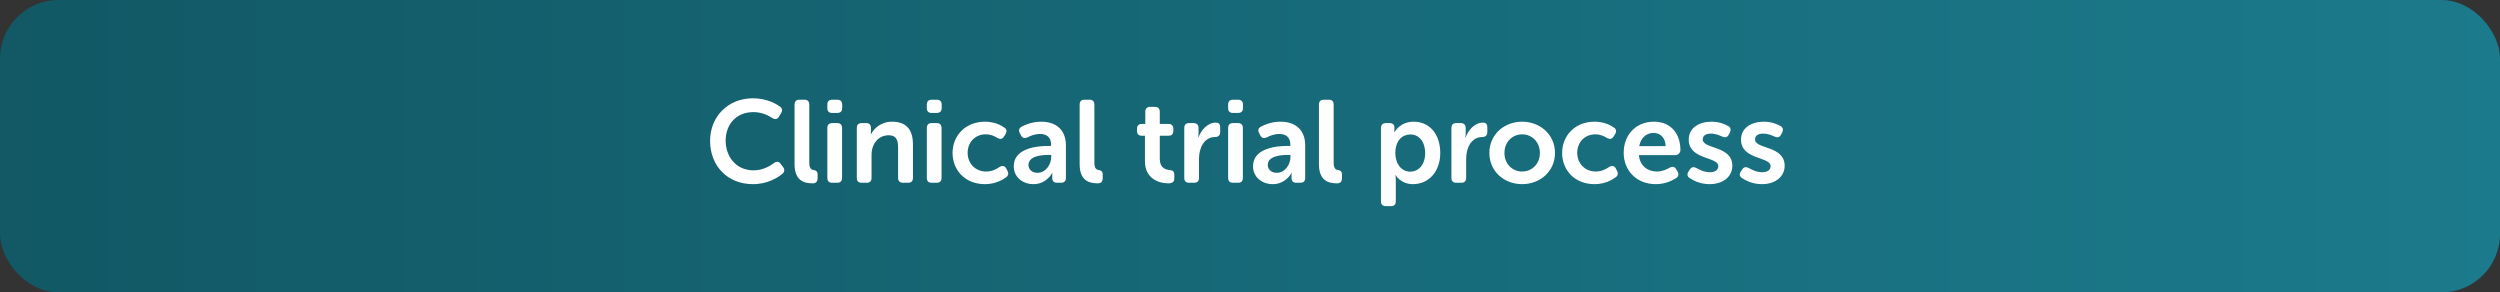
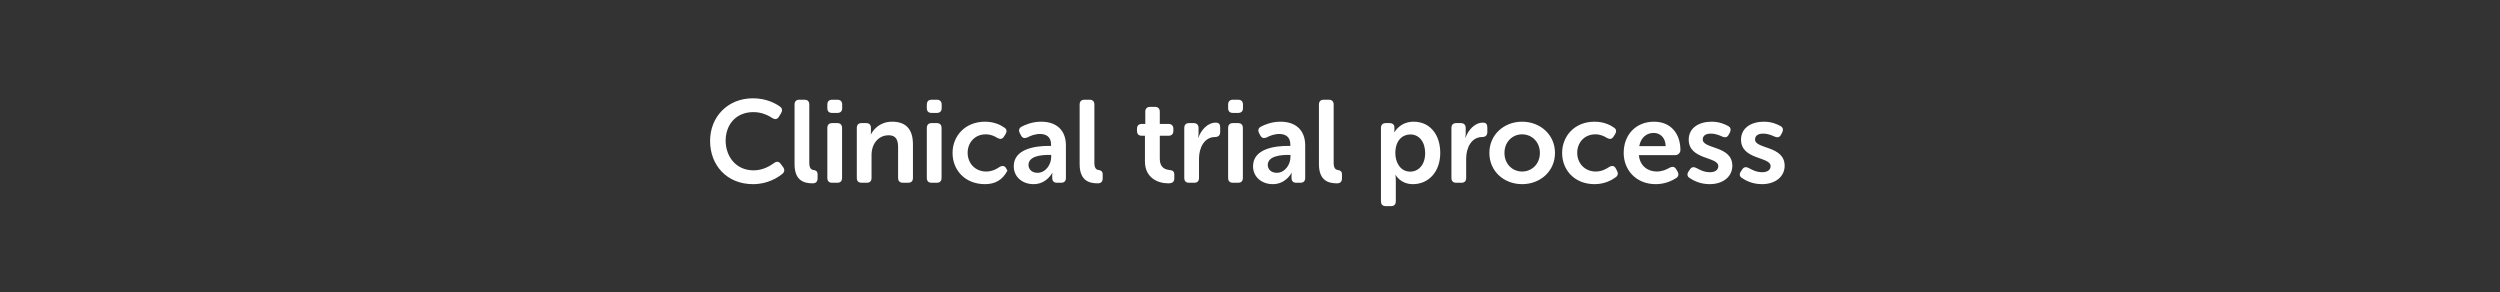
<svg xmlns="http://www.w3.org/2000/svg" width="342" height="40" viewBox="0 0 342 40" fill="none">
  <rect x="0" y="0" width="342" height="40" fill="#333333" stroke="none" />
-   <rect width="342" height="40" rx="8" fill="url(#paint0_linear_2849_11522)" />
-   <path d="M97.14 19.272C97.14 15.976 99.556 13.448 102.996 13.448C104.852 13.448 106.1 14.152 106.708 14.584C107.044 14.84 107.06 15.16 106.836 15.512L106.548 15.976C106.324 16.344 106.02 16.376 105.636 16.136C105.14 15.816 104.244 15.336 103.076 15.336C100.596 15.336 99.268 17.144 99.268 19.24C99.268 21.368 100.644 23.304 103.092 23.304C104.372 23.304 105.348 22.696 105.876 22.312C106.228 22.056 106.548 22.056 106.804 22.424L107.124 22.856C107.364 23.176 107.348 23.512 107.028 23.784C106.388 24.296 105.028 25.192 103.012 25.192C99.444 25.192 97.14 22.616 97.14 19.272ZM108.695 22.456V14.312C108.695 13.88 108.919 13.64 109.351 13.64H110.055C110.487 13.64 110.711 13.88 110.711 14.312V22.296C110.711 23.096 111.047 23.24 111.351 23.272C111.639 23.304 111.847 23.48 111.847 23.848V24.392C111.847 24.808 111.655 25.08 111.175 25.08C110.087 25.08 108.695 24.792 108.695 22.456ZM113.836 15.448C113.404 15.448 113.18 15.224 113.18 14.792V14.312C113.18 13.88 113.404 13.64 113.836 13.64H114.54C114.972 13.64 115.212 13.88 115.212 14.312V14.792C115.212 15.224 114.972 15.448 114.54 15.448H113.836ZM113.18 24.328V17.512C113.18 17.08 113.404 16.84 113.836 16.84H114.54C114.972 16.84 115.196 17.08 115.196 17.512V24.328C115.196 24.776 114.972 25 114.54 25H113.836C113.404 25 113.18 24.776 113.18 24.328ZM117.211 24.328V17.512C117.211 17.08 117.435 16.84 117.867 16.84H118.491C118.923 16.84 119.147 17.08 119.147 17.512V18.008C119.147 18.184 119.115 18.376 119.115 18.376H119.147C119.499 17.688 120.395 16.648 122.043 16.648C123.851 16.648 124.891 17.592 124.891 19.752V24.328C124.891 24.776 124.667 25 124.219 25H123.531C123.099 25 122.859 24.776 122.859 24.328V20.168C122.859 19.176 122.603 18.504 121.579 18.504C120.139 18.504 119.227 19.704 119.227 21.176V24.328C119.227 24.776 119.003 25 118.571 25H117.867C117.435 25 117.211 24.776 117.211 24.328ZM127.445 15.448C127.013 15.448 126.789 15.224 126.789 14.792V14.312C126.789 13.88 127.013 13.64 127.445 13.64H128.149C128.581 13.64 128.821 13.88 128.821 14.312V14.792C128.821 15.224 128.581 15.448 128.149 15.448H127.445ZM126.789 24.328V17.512C126.789 17.08 127.013 16.84 127.445 16.84H128.149C128.581 16.84 128.805 17.08 128.805 17.512V24.328C128.805 24.776 128.581 25 128.149 25H127.445C127.013 25 126.789 24.776 126.789 24.328ZM130.309 20.92C130.309 18.6 132.037 16.648 134.741 16.648C136.053 16.648 136.933 17.128 137.413 17.464C137.749 17.688 137.765 18.024 137.541 18.376L137.333 18.696C137.093 19.064 136.821 19.064 136.437 18.872C136.101 18.648 135.557 18.376 134.853 18.376C133.349 18.376 132.373 19.512 132.373 20.904C132.373 22.28 133.349 23.464 134.917 23.464C135.717 23.464 136.357 23.112 136.741 22.84C137.141 22.616 137.445 22.664 137.653 23.048L137.812 23.352C138.005 23.704 137.957 24.024 137.637 24.248C137.141 24.616 136.149 25.192 134.741 25.192C132.037 25.192 130.309 23.288 130.309 20.92ZM138.681 22.744C138.681 20.36 141.625 19.96 143.449 19.96H143.785V19.768C143.785 18.696 143.097 18.328 142.265 18.328C141.577 18.328 140.953 18.584 140.569 18.792C140.169 18.968 139.865 18.904 139.673 18.52L139.513 18.216C139.321 17.848 139.385 17.528 139.769 17.32C140.297 17.048 141.225 16.648 142.441 16.648C144.553 16.648 145.817 17.832 145.817 19.896V24.328C145.817 24.776 145.593 25 145.145 25H144.601C144.169 25 143.945 24.776 143.945 24.328V24.008C143.945 23.784 143.977 23.656 143.977 23.656H143.945C143.945 23.656 143.177 25.192 141.385 25.192C139.897 25.192 138.681 24.232 138.681 22.744ZM140.697 22.568C140.697 23.112 141.113 23.64 141.929 23.64C143.065 23.64 143.801 22.488 143.801 21.496V21.192H143.465C142.441 21.192 140.697 21.352 140.697 22.568ZM147.695 22.456V14.312C147.695 13.88 147.919 13.64 148.351 13.64H149.055C149.487 13.64 149.711 13.88 149.711 14.312V22.296C149.711 23.096 150.047 23.24 150.351 23.272C150.639 23.304 150.847 23.48 150.847 23.848V24.392C150.847 24.808 150.655 25.08 150.175 25.08C149.087 25.08 147.695 24.792 147.695 22.456ZM156.628 22.088V18.568H156.196C155.764 18.568 155.54 18.344 155.54 17.896V17.624C155.54 17.192 155.764 16.952 156.212 16.952H156.676V15.288C156.676 14.856 156.916 14.616 157.348 14.616H157.988C158.42 14.616 158.66 14.856 158.66 15.288V16.952H159.844C160.276 16.952 160.516 17.192 160.516 17.624V17.896C160.516 18.344 160.276 18.568 159.86 18.568H158.66V21.736C158.66 22.952 159.412 23.192 159.972 23.256C160.468 23.304 160.644 23.464 160.644 23.912V24.408C160.644 24.888 160.372 25.08 159.812 25.08C158.356 25.08 156.628 24.296 156.628 22.088ZM162.008 24.328V17.512C162.008 17.08 162.232 16.84 162.664 16.84H163.288C163.72 16.84 163.96 17.08 163.96 17.512V18.28C163.96 18.584 163.912 18.84 163.912 18.84H163.944C164.264 17.864 165.16 16.776 166.312 16.776C166.76 16.776 166.92 17 166.92 17.448V18.072C166.92 18.504 166.664 18.744 166.232 18.744C164.744 18.744 164.024 20.216 164.024 21.704V24.328C164.024 24.776 163.8 25 163.368 25H162.664C162.232 25 162.008 24.776 162.008 24.328ZM168.664 15.448C168.232 15.448 168.008 15.224 168.008 14.792V14.312C168.008 13.88 168.232 13.64 168.664 13.64H169.368C169.8 13.64 170.04 13.88 170.04 14.312V14.792C170.04 15.224 169.8 15.448 169.368 15.448H168.664ZM168.008 24.328V17.512C168.008 17.08 168.232 16.84 168.664 16.84H169.368C169.8 16.84 170.024 17.08 170.024 17.512V24.328C170.024 24.776 169.8 25 169.368 25H168.664C168.232 25 168.008 24.776 168.008 24.328ZM171.415 22.744C171.415 20.36 174.359 19.96 176.183 19.96H176.519V19.768C176.519 18.696 175.831 18.328 174.999 18.328C174.311 18.328 173.687 18.584 173.303 18.792C172.903 18.968 172.599 18.904 172.407 18.52L172.247 18.216C172.055 17.848 172.119 17.528 172.503 17.32C173.031 17.048 173.959 16.648 175.175 16.648C177.287 16.648 178.551 17.832 178.551 19.896V24.328C178.551 24.776 178.327 25 177.879 25H177.335C176.903 25 176.679 24.776 176.679 24.328V24.008C176.679 23.784 176.711 23.656 176.711 23.656H176.679C176.679 23.656 175.911 25.192 174.119 25.192C172.631 25.192 171.415 24.232 171.415 22.744ZM173.431 22.568C173.431 23.112 173.847 23.64 174.663 23.64C175.799 23.64 176.535 22.488 176.535 21.496V21.192H176.199C175.175 21.192 173.431 21.352 173.431 22.568ZM180.43 22.456V14.312C180.43 13.88 180.654 13.64 181.086 13.64H181.789C182.222 13.64 182.446 13.88 182.446 14.312V22.296C182.446 23.096 182.782 23.24 183.086 23.272C183.374 23.304 183.582 23.48 183.582 23.848V24.392C183.582 24.808 183.39 25.08 182.91 25.08C181.822 25.08 180.43 24.792 180.43 22.456ZM188.914 27.528V17.512C188.914 17.08 189.154 16.84 189.586 16.84H190.098C190.53 16.84 190.754 17.08 190.754 17.4V17.768C190.754 17.944 190.738 18.088 190.738 18.088H190.77C190.77 18.088 191.49 16.648 193.394 16.648C195.602 16.648 197.026 18.392 197.026 20.92C197.026 23.512 195.426 25.192 193.282 25.192C191.586 25.192 190.93 23.944 190.93 23.944H190.898C190.898 23.944 190.946 24.232 190.946 24.648V27.528C190.946 27.976 190.722 28.2 190.274 28.2H189.586C189.154 28.2 188.914 27.976 188.914 27.528ZM190.882 20.968C190.882 22.232 191.586 23.48 192.914 23.48C194.034 23.48 194.962 22.568 194.962 20.952C194.962 19.4 194.13 18.392 192.946 18.392C191.89 18.392 190.882 19.16 190.882 20.968ZM198.555 24.328V17.512C198.555 17.08 198.779 16.84 199.211 16.84H199.835C200.267 16.84 200.507 17.08 200.507 17.512V18.28C200.507 18.584 200.459 18.84 200.459 18.84H200.491C200.811 17.864 201.707 16.776 202.859 16.776C203.307 16.776 203.467 17 203.467 17.448V18.072C203.467 18.504 203.211 18.744 202.779 18.744C201.291 18.744 200.571 20.216 200.571 21.704V24.328C200.571 24.776 200.347 25 199.915 25H199.211C198.779 25 198.555 24.776 198.555 24.328ZM203.746 20.92C203.746 18.424 205.746 16.648 208.226 16.648C210.706 16.648 212.722 18.424 212.722 20.92C212.722 23.432 210.706 25.192 208.226 25.192C205.746 25.192 203.746 23.432 203.746 20.92ZM205.81 20.92C205.81 22.44 206.898 23.464 208.226 23.464C209.554 23.464 210.658 22.44 210.658 20.92C210.658 19.416 209.554 18.376 208.226 18.376C206.898 18.376 205.81 19.416 205.81 20.92ZM213.699 20.92C213.699 18.6 215.427 16.648 218.131 16.648C219.443 16.648 220.323 17.128 220.803 17.464C221.139 17.688 221.155 18.024 220.931 18.376L220.723 18.696C220.483 19.064 220.211 19.064 219.827 18.872C219.491 18.648 218.947 18.376 218.243 18.376C216.739 18.376 215.763 19.512 215.763 20.904C215.763 22.28 216.739 23.464 218.307 23.464C219.107 23.464 219.747 23.112 220.131 22.84C220.531 22.616 220.835 22.664 221.043 23.048L221.203 23.352C221.395 23.704 221.347 24.024 221.027 24.248C220.531 24.616 219.539 25.192 218.131 25.192C215.427 25.192 213.699 23.288 213.699 20.92ZM222.121 20.92C222.121 18.408 223.817 16.648 226.265 16.648C228.585 16.648 229.881 18.296 229.881 20.536C229.881 20.888 229.577 21.224 229.177 21.224H224.201C224.329 22.696 225.417 23.464 226.649 23.464C227.401 23.464 228.025 23.176 228.409 22.936C228.809 22.744 229.097 22.792 229.305 23.16L229.497 23.48C229.689 23.848 229.625 24.168 229.273 24.376C228.745 24.712 227.785 25.192 226.505 25.192C223.801 25.192 222.121 23.24 222.121 20.92ZM224.249 19.992H227.865C227.833 18.856 227.145 18.184 226.217 18.184C225.177 18.184 224.441 18.904 224.249 19.992ZM231.16 24.36C230.792 24.152 230.76 23.8 231 23.448L231.192 23.16C231.432 22.824 231.704 22.792 232.104 23C232.488 23.208 233.096 23.56 233.928 23.56C234.632 23.56 235.064 23.24 235.064 22.728C235.064 21.4 231.016 21.896 231.016 19.096C231.016 17.496 232.424 16.648 234.136 16.648C235.224 16.648 235.976 17 236.408 17.24C236.776 17.432 236.824 17.768 236.648 18.136L236.488 18.424C236.296 18.808 235.992 18.856 235.592 18.68C235.24 18.52 234.712 18.28 234.04 18.28C233.336 18.28 232.936 18.568 232.936 19.08C232.936 20.424 236.984 19.896 236.984 22.68C236.984 24.12 235.768 25.192 233.88 25.192C232.568 25.192 231.656 24.696 231.16 24.36ZM238.316 24.36C237.948 24.152 237.916 23.8 238.156 23.448L238.348 23.16C238.588 22.824 238.86 22.792 239.26 23C239.644 23.208 240.252 23.56 241.084 23.56C241.788 23.56 242.22 23.24 242.22 22.728C242.22 21.4 238.172 21.896 238.172 19.096C238.172 17.496 239.58 16.648 241.292 16.648C242.38 16.648 243.132 17 243.564 17.24C243.932 17.432 243.98 17.768 243.804 18.136L243.644 18.424C243.452 18.808 243.148 18.856 242.748 18.68C242.396 18.52 241.868 18.28 241.196 18.28C240.492 18.28 240.092 18.568 240.092 19.08C240.092 20.424 244.14 19.896 244.14 22.68C244.14 24.12 242.924 25.192 241.036 25.192C239.724 25.192 238.812 24.696 238.316 24.36Z" fill="white" />
+   <path d="M97.14 19.272C97.14 15.976 99.556 13.448 102.996 13.448C104.852 13.448 106.1 14.152 106.708 14.584C107.044 14.84 107.06 15.16 106.836 15.512L106.548 15.976C106.324 16.344 106.02 16.376 105.636 16.136C105.14 15.816 104.244 15.336 103.076 15.336C100.596 15.336 99.268 17.144 99.268 19.24C99.268 21.368 100.644 23.304 103.092 23.304C104.372 23.304 105.348 22.696 105.876 22.312C106.228 22.056 106.548 22.056 106.804 22.424L107.124 22.856C107.364 23.176 107.348 23.512 107.028 23.784C106.388 24.296 105.028 25.192 103.012 25.192C99.444 25.192 97.14 22.616 97.14 19.272ZM108.695 22.456V14.312C108.695 13.88 108.919 13.64 109.351 13.64H110.055C110.487 13.64 110.711 13.88 110.711 14.312V22.296C110.711 23.096 111.047 23.24 111.351 23.272C111.639 23.304 111.847 23.48 111.847 23.848V24.392C111.847 24.808 111.655 25.08 111.175 25.08C110.087 25.08 108.695 24.792 108.695 22.456ZM113.836 15.448C113.404 15.448 113.18 15.224 113.18 14.792V14.312C113.18 13.88 113.404 13.64 113.836 13.64H114.54C114.972 13.64 115.212 13.88 115.212 14.312V14.792C115.212 15.224 114.972 15.448 114.54 15.448H113.836ZM113.18 24.328V17.512C113.18 17.08 113.404 16.84 113.836 16.84H114.54C114.972 16.84 115.196 17.08 115.196 17.512V24.328C115.196 24.776 114.972 25 114.54 25H113.836C113.404 25 113.18 24.776 113.18 24.328ZM117.211 24.328V17.512C117.211 17.08 117.435 16.84 117.867 16.84H118.491C118.923 16.84 119.147 17.08 119.147 17.512V18.008C119.147 18.184 119.115 18.376 119.115 18.376H119.147C119.499 17.688 120.395 16.648 122.043 16.648C123.851 16.648 124.891 17.592 124.891 19.752V24.328C124.891 24.776 124.667 25 124.219 25H123.531C123.099 25 122.859 24.776 122.859 24.328V20.168C122.859 19.176 122.603 18.504 121.579 18.504C120.139 18.504 119.227 19.704 119.227 21.176V24.328C119.227 24.776 119.003 25 118.571 25H117.867C117.435 25 117.211 24.776 117.211 24.328ZM127.445 15.448C127.013 15.448 126.789 15.224 126.789 14.792V14.312C126.789 13.88 127.013 13.64 127.445 13.64H128.149C128.581 13.64 128.821 13.88 128.821 14.312V14.792C128.821 15.224 128.581 15.448 128.149 15.448H127.445ZM126.789 24.328V17.512C126.789 17.08 127.013 16.84 127.445 16.84H128.149C128.581 16.84 128.805 17.08 128.805 17.512V24.328C128.805 24.776 128.581 25 128.149 25H127.445C127.013 25 126.789 24.776 126.789 24.328ZM130.309 20.92C130.309 18.6 132.037 16.648 134.741 16.648C136.053 16.648 136.933 17.128 137.413 17.464C137.749 17.688 137.765 18.024 137.541 18.376L137.333 18.696C137.093 19.064 136.821 19.064 136.437 18.872C136.101 18.648 135.557 18.376 134.853 18.376C133.349 18.376 132.373 19.512 132.373 20.904C132.373 22.28 133.349 23.464 134.917 23.464C135.717 23.464 136.357 23.112 136.741 22.84C137.141 22.616 137.445 22.664 137.653 23.048L137.812 23.352C137.141 24.616 136.149 25.192 134.741 25.192C132.037 25.192 130.309 23.288 130.309 20.92ZM138.681 22.744C138.681 20.36 141.625 19.96 143.449 19.96H143.785V19.768C143.785 18.696 143.097 18.328 142.265 18.328C141.577 18.328 140.953 18.584 140.569 18.792C140.169 18.968 139.865 18.904 139.673 18.52L139.513 18.216C139.321 17.848 139.385 17.528 139.769 17.32C140.297 17.048 141.225 16.648 142.441 16.648C144.553 16.648 145.817 17.832 145.817 19.896V24.328C145.817 24.776 145.593 25 145.145 25H144.601C144.169 25 143.945 24.776 143.945 24.328V24.008C143.945 23.784 143.977 23.656 143.977 23.656H143.945C143.945 23.656 143.177 25.192 141.385 25.192C139.897 25.192 138.681 24.232 138.681 22.744ZM140.697 22.568C140.697 23.112 141.113 23.64 141.929 23.64C143.065 23.64 143.801 22.488 143.801 21.496V21.192H143.465C142.441 21.192 140.697 21.352 140.697 22.568ZM147.695 22.456V14.312C147.695 13.88 147.919 13.64 148.351 13.64H149.055C149.487 13.64 149.711 13.88 149.711 14.312V22.296C149.711 23.096 150.047 23.24 150.351 23.272C150.639 23.304 150.847 23.48 150.847 23.848V24.392C150.847 24.808 150.655 25.08 150.175 25.08C149.087 25.08 147.695 24.792 147.695 22.456ZM156.628 22.088V18.568H156.196C155.764 18.568 155.54 18.344 155.54 17.896V17.624C155.54 17.192 155.764 16.952 156.212 16.952H156.676V15.288C156.676 14.856 156.916 14.616 157.348 14.616H157.988C158.42 14.616 158.66 14.856 158.66 15.288V16.952H159.844C160.276 16.952 160.516 17.192 160.516 17.624V17.896C160.516 18.344 160.276 18.568 159.86 18.568H158.66V21.736C158.66 22.952 159.412 23.192 159.972 23.256C160.468 23.304 160.644 23.464 160.644 23.912V24.408C160.644 24.888 160.372 25.08 159.812 25.08C158.356 25.08 156.628 24.296 156.628 22.088ZM162.008 24.328V17.512C162.008 17.08 162.232 16.84 162.664 16.84H163.288C163.72 16.84 163.96 17.08 163.96 17.512V18.28C163.96 18.584 163.912 18.84 163.912 18.84H163.944C164.264 17.864 165.16 16.776 166.312 16.776C166.76 16.776 166.92 17 166.92 17.448V18.072C166.92 18.504 166.664 18.744 166.232 18.744C164.744 18.744 164.024 20.216 164.024 21.704V24.328C164.024 24.776 163.8 25 163.368 25H162.664C162.232 25 162.008 24.776 162.008 24.328ZM168.664 15.448C168.232 15.448 168.008 15.224 168.008 14.792V14.312C168.008 13.88 168.232 13.64 168.664 13.64H169.368C169.8 13.64 170.04 13.88 170.04 14.312V14.792C170.04 15.224 169.8 15.448 169.368 15.448H168.664ZM168.008 24.328V17.512C168.008 17.08 168.232 16.84 168.664 16.84H169.368C169.8 16.84 170.024 17.08 170.024 17.512V24.328C170.024 24.776 169.8 25 169.368 25H168.664C168.232 25 168.008 24.776 168.008 24.328ZM171.415 22.744C171.415 20.36 174.359 19.96 176.183 19.96H176.519V19.768C176.519 18.696 175.831 18.328 174.999 18.328C174.311 18.328 173.687 18.584 173.303 18.792C172.903 18.968 172.599 18.904 172.407 18.52L172.247 18.216C172.055 17.848 172.119 17.528 172.503 17.32C173.031 17.048 173.959 16.648 175.175 16.648C177.287 16.648 178.551 17.832 178.551 19.896V24.328C178.551 24.776 178.327 25 177.879 25H177.335C176.903 25 176.679 24.776 176.679 24.328V24.008C176.679 23.784 176.711 23.656 176.711 23.656H176.679C176.679 23.656 175.911 25.192 174.119 25.192C172.631 25.192 171.415 24.232 171.415 22.744ZM173.431 22.568C173.431 23.112 173.847 23.64 174.663 23.64C175.799 23.64 176.535 22.488 176.535 21.496V21.192H176.199C175.175 21.192 173.431 21.352 173.431 22.568ZM180.43 22.456V14.312C180.43 13.88 180.654 13.64 181.086 13.64H181.789C182.222 13.64 182.446 13.88 182.446 14.312V22.296C182.446 23.096 182.782 23.24 183.086 23.272C183.374 23.304 183.582 23.48 183.582 23.848V24.392C183.582 24.808 183.39 25.08 182.91 25.08C181.822 25.08 180.43 24.792 180.43 22.456ZM188.914 27.528V17.512C188.914 17.08 189.154 16.84 189.586 16.84H190.098C190.53 16.84 190.754 17.08 190.754 17.4V17.768C190.754 17.944 190.738 18.088 190.738 18.088H190.77C190.77 18.088 191.49 16.648 193.394 16.648C195.602 16.648 197.026 18.392 197.026 20.92C197.026 23.512 195.426 25.192 193.282 25.192C191.586 25.192 190.93 23.944 190.93 23.944H190.898C190.898 23.944 190.946 24.232 190.946 24.648V27.528C190.946 27.976 190.722 28.2 190.274 28.2H189.586C189.154 28.2 188.914 27.976 188.914 27.528ZM190.882 20.968C190.882 22.232 191.586 23.48 192.914 23.48C194.034 23.48 194.962 22.568 194.962 20.952C194.962 19.4 194.13 18.392 192.946 18.392C191.89 18.392 190.882 19.16 190.882 20.968ZM198.555 24.328V17.512C198.555 17.08 198.779 16.84 199.211 16.84H199.835C200.267 16.84 200.507 17.08 200.507 17.512V18.28C200.507 18.584 200.459 18.84 200.459 18.84H200.491C200.811 17.864 201.707 16.776 202.859 16.776C203.307 16.776 203.467 17 203.467 17.448V18.072C203.467 18.504 203.211 18.744 202.779 18.744C201.291 18.744 200.571 20.216 200.571 21.704V24.328C200.571 24.776 200.347 25 199.915 25H199.211C198.779 25 198.555 24.776 198.555 24.328ZM203.746 20.92C203.746 18.424 205.746 16.648 208.226 16.648C210.706 16.648 212.722 18.424 212.722 20.92C212.722 23.432 210.706 25.192 208.226 25.192C205.746 25.192 203.746 23.432 203.746 20.92ZM205.81 20.92C205.81 22.44 206.898 23.464 208.226 23.464C209.554 23.464 210.658 22.44 210.658 20.92C210.658 19.416 209.554 18.376 208.226 18.376C206.898 18.376 205.81 19.416 205.81 20.92ZM213.699 20.92C213.699 18.6 215.427 16.648 218.131 16.648C219.443 16.648 220.323 17.128 220.803 17.464C221.139 17.688 221.155 18.024 220.931 18.376L220.723 18.696C220.483 19.064 220.211 19.064 219.827 18.872C219.491 18.648 218.947 18.376 218.243 18.376C216.739 18.376 215.763 19.512 215.763 20.904C215.763 22.28 216.739 23.464 218.307 23.464C219.107 23.464 219.747 23.112 220.131 22.84C220.531 22.616 220.835 22.664 221.043 23.048L221.203 23.352C221.395 23.704 221.347 24.024 221.027 24.248C220.531 24.616 219.539 25.192 218.131 25.192C215.427 25.192 213.699 23.288 213.699 20.92ZM222.121 20.92C222.121 18.408 223.817 16.648 226.265 16.648C228.585 16.648 229.881 18.296 229.881 20.536C229.881 20.888 229.577 21.224 229.177 21.224H224.201C224.329 22.696 225.417 23.464 226.649 23.464C227.401 23.464 228.025 23.176 228.409 22.936C228.809 22.744 229.097 22.792 229.305 23.16L229.497 23.48C229.689 23.848 229.625 24.168 229.273 24.376C228.745 24.712 227.785 25.192 226.505 25.192C223.801 25.192 222.121 23.24 222.121 20.92ZM224.249 19.992H227.865C227.833 18.856 227.145 18.184 226.217 18.184C225.177 18.184 224.441 18.904 224.249 19.992ZM231.16 24.36C230.792 24.152 230.76 23.8 231 23.448L231.192 23.16C231.432 22.824 231.704 22.792 232.104 23C232.488 23.208 233.096 23.56 233.928 23.56C234.632 23.56 235.064 23.24 235.064 22.728C235.064 21.4 231.016 21.896 231.016 19.096C231.016 17.496 232.424 16.648 234.136 16.648C235.224 16.648 235.976 17 236.408 17.24C236.776 17.432 236.824 17.768 236.648 18.136L236.488 18.424C236.296 18.808 235.992 18.856 235.592 18.68C235.24 18.52 234.712 18.28 234.04 18.28C233.336 18.28 232.936 18.568 232.936 19.08C232.936 20.424 236.984 19.896 236.984 22.68C236.984 24.12 235.768 25.192 233.88 25.192C232.568 25.192 231.656 24.696 231.16 24.36ZM238.316 24.36C237.948 24.152 237.916 23.8 238.156 23.448L238.348 23.16C238.588 22.824 238.86 22.792 239.26 23C239.644 23.208 240.252 23.56 241.084 23.56C241.788 23.56 242.22 23.24 242.22 22.728C242.22 21.4 238.172 21.896 238.172 19.096C238.172 17.496 239.58 16.648 241.292 16.648C242.38 16.648 243.132 17 243.564 17.24C243.932 17.432 243.98 17.768 243.804 18.136L243.644 18.424C243.452 18.808 243.148 18.856 242.748 18.68C242.396 18.52 241.868 18.28 241.196 18.28C240.492 18.28 240.092 18.568 240.092 19.08C240.092 20.424 244.14 19.896 244.14 22.68C244.14 24.12 242.924 25.192 241.036 25.192C239.724 25.192 238.812 24.696 238.316 24.36Z" fill="white" />
  <defs>
    <linearGradient id="paint0_linear_2849_11522" x1="0" y1="20" x2="342" y2="20" gradientUnits="userSpaceOnUse">
      <stop stop-color="#125865" />
      <stop offset="1" stop-color="#1B7A8B" />
    </linearGradient>
  </defs>
</svg>